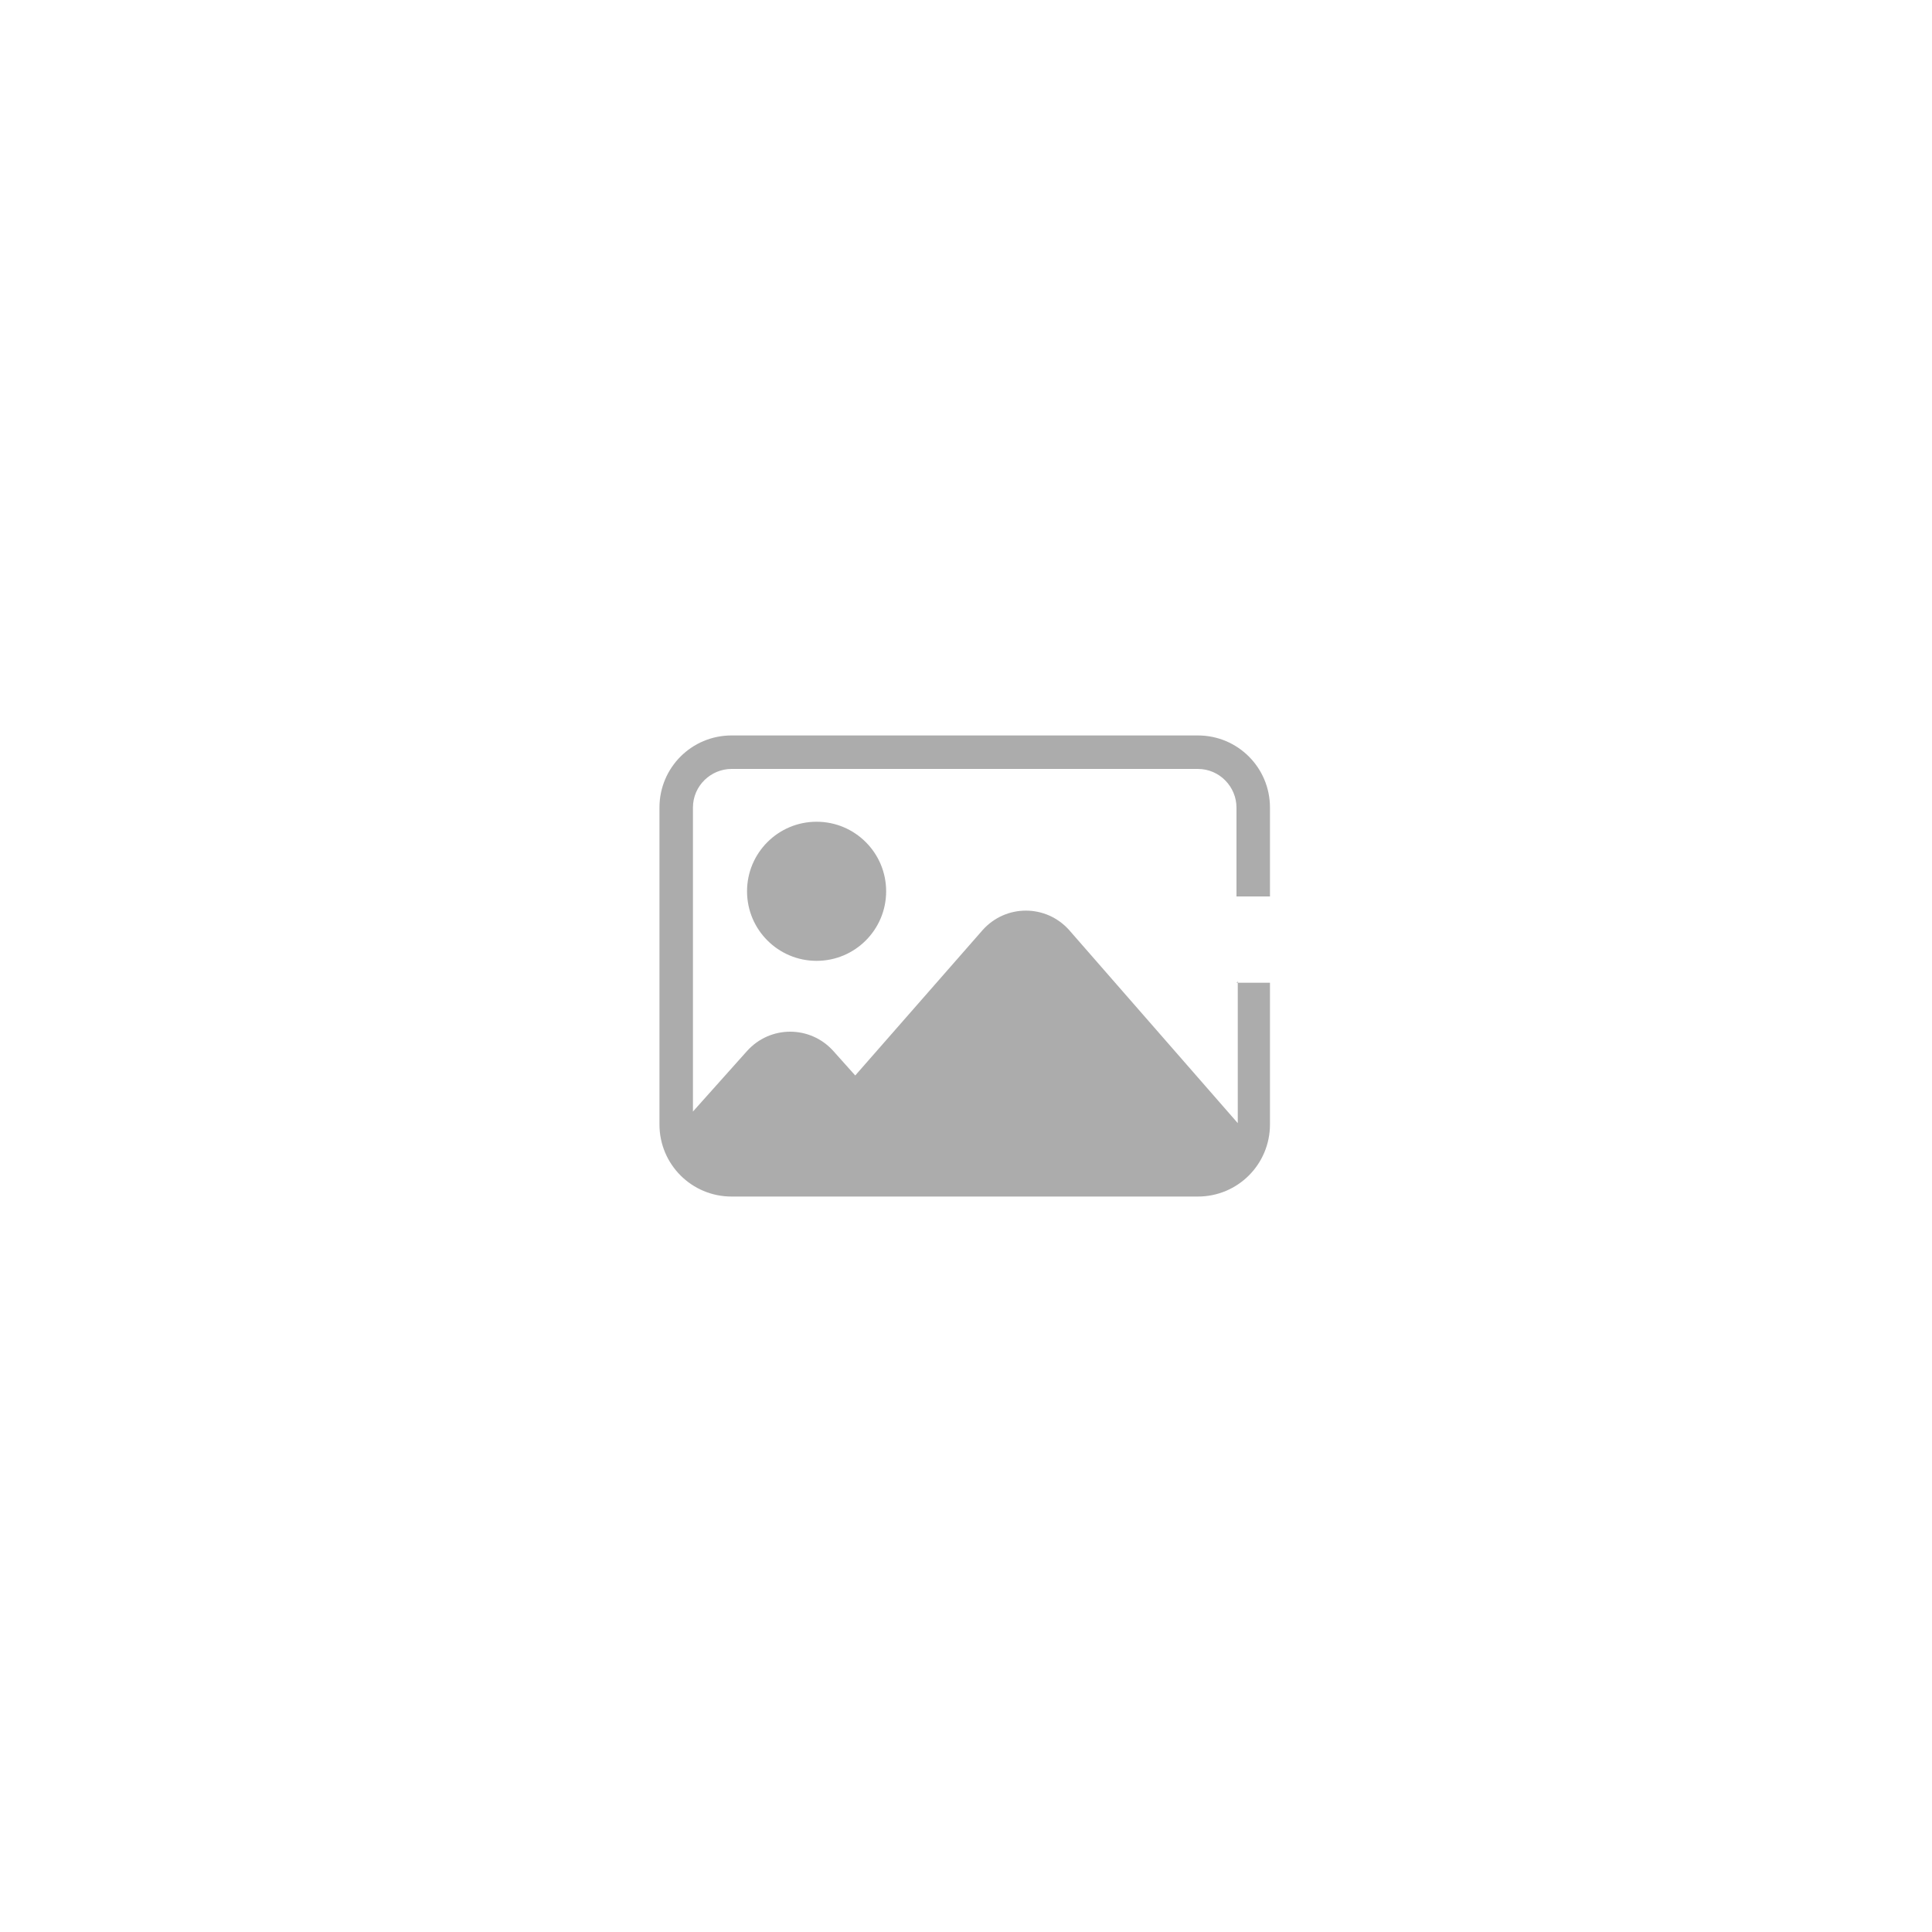
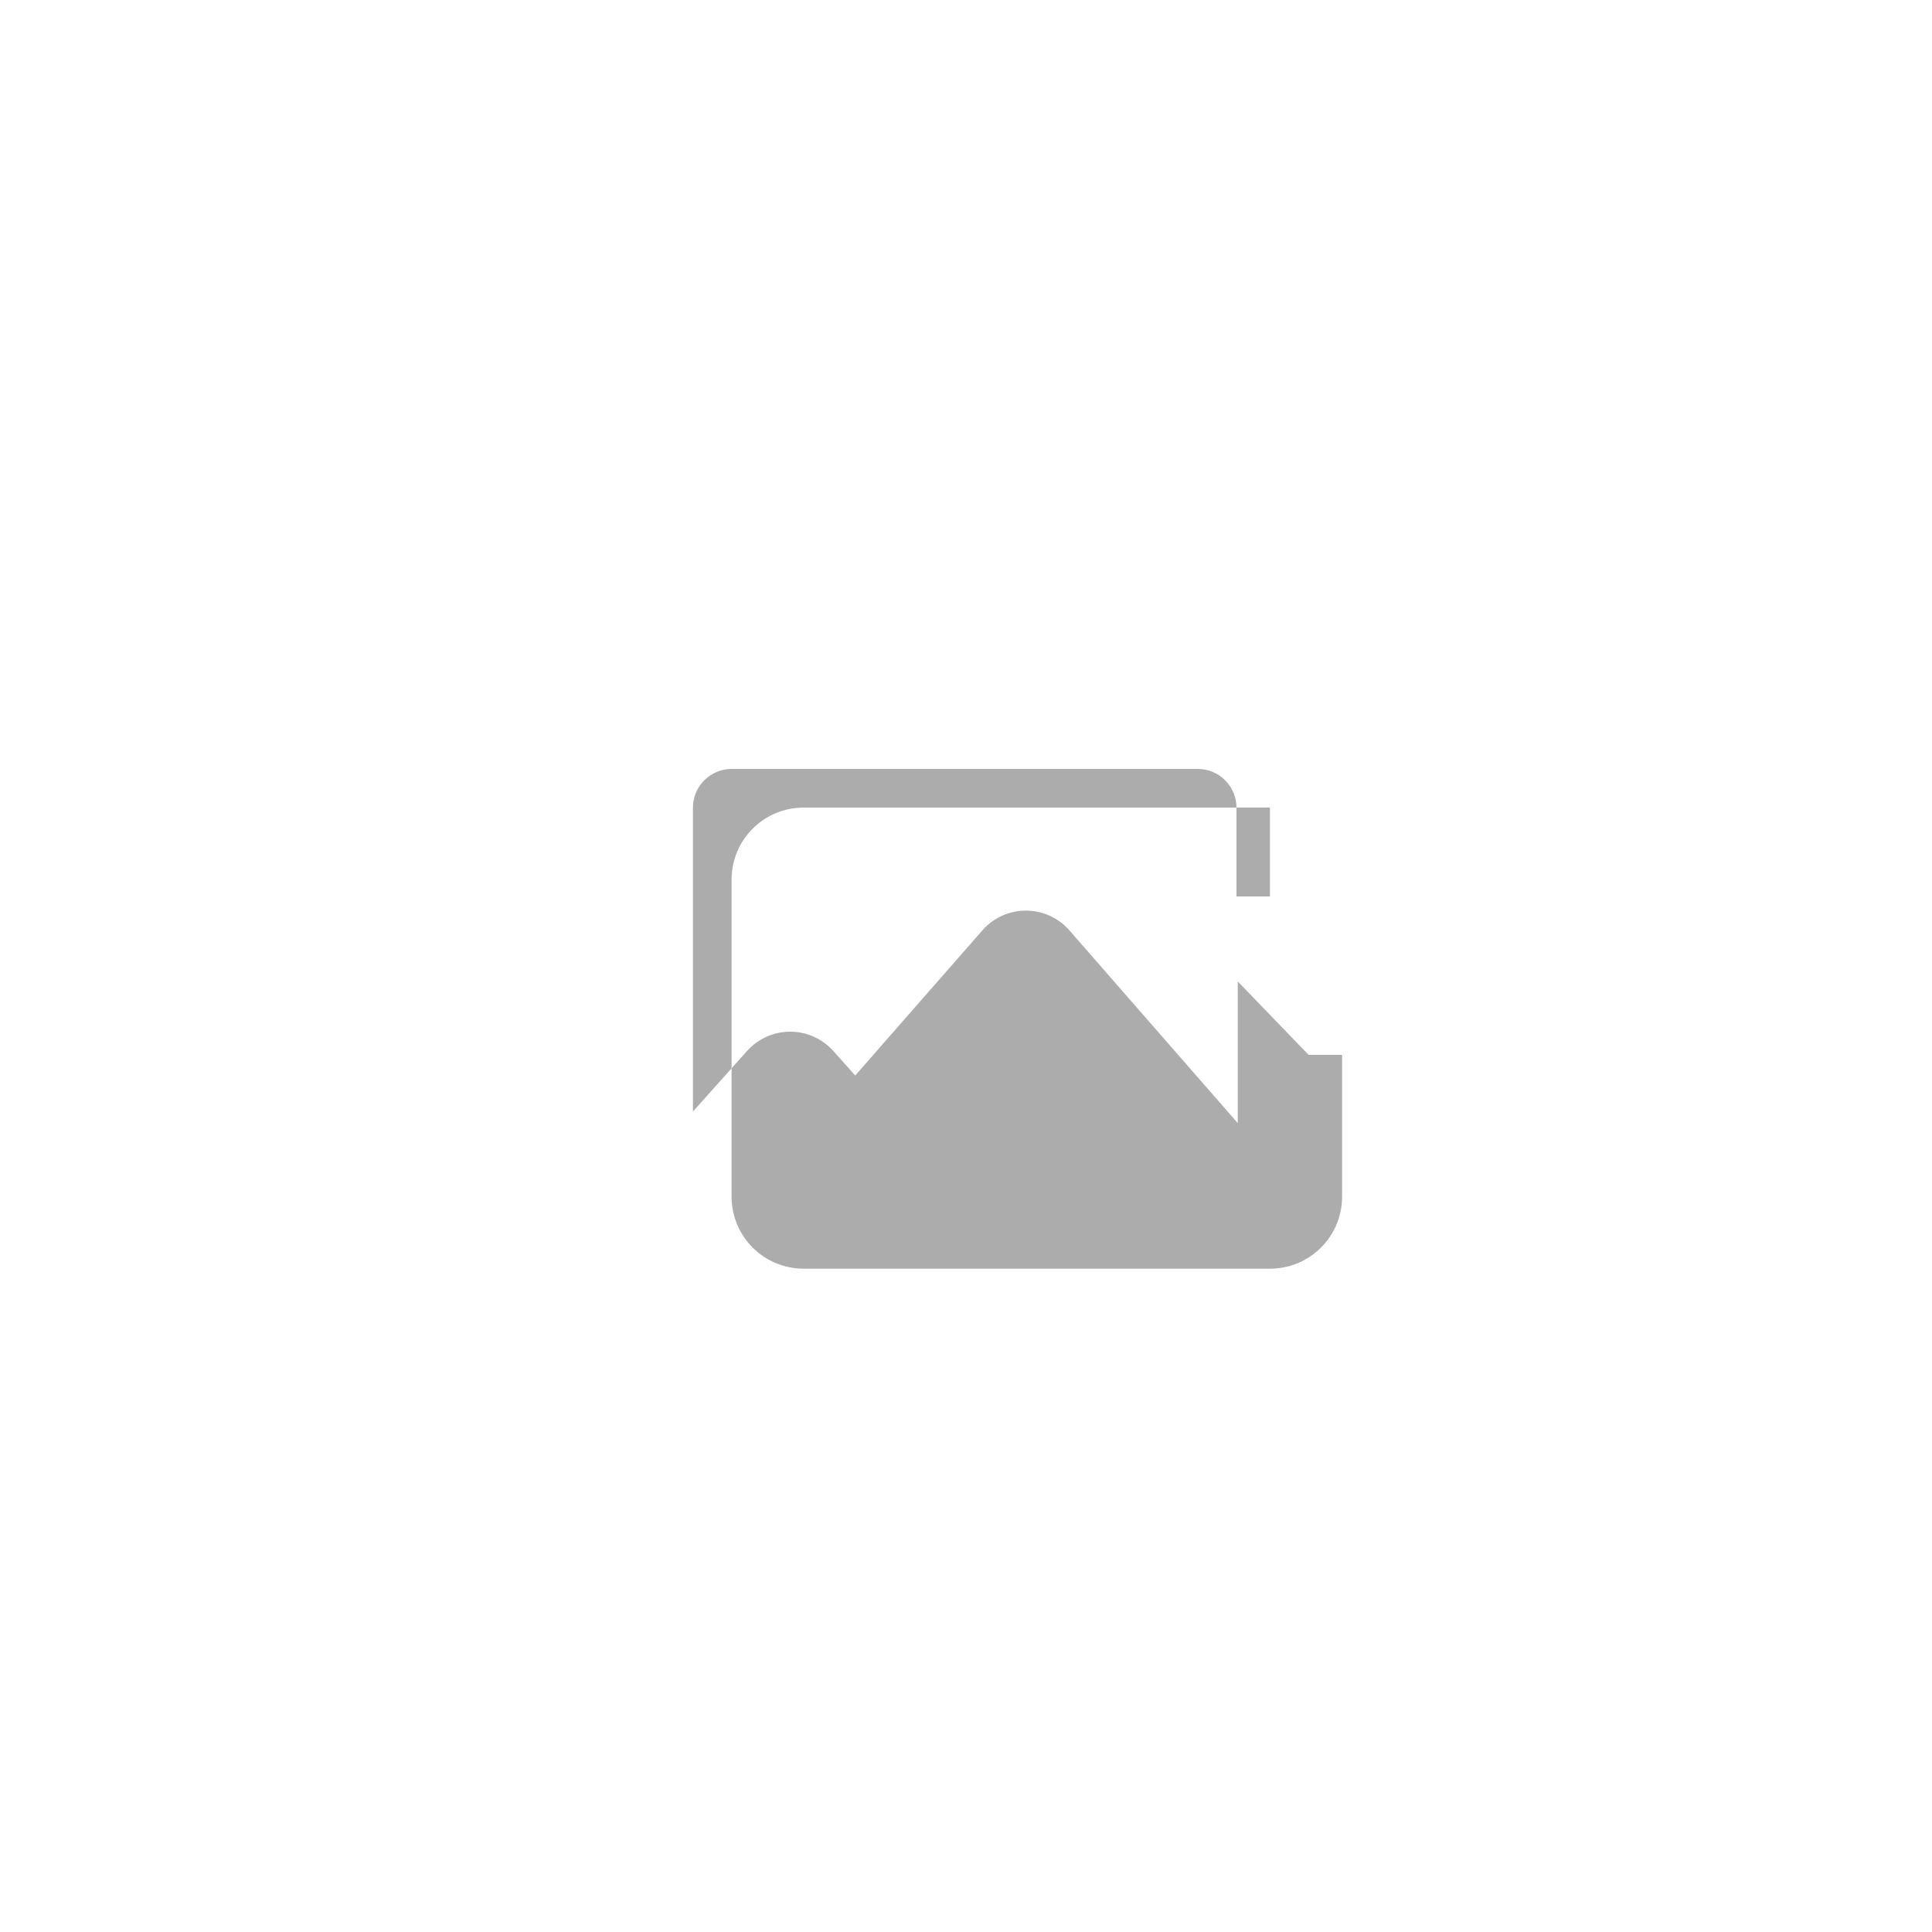
<svg xmlns="http://www.w3.org/2000/svg" width="150" height="150" version="1.1" viewBox="0 0 150 150">
  <defs>
    <style>
      .cls-1 {
        fill: none;
      }

      .cls-2 {
        fill: #acacac;
      }
    </style>
  </defs>
  <g>
    <g id="_레이어_1" data-name="레이어_1">
      <g>
        <g>
-           <path class="cls-2" d="M96.1,76.2v11l-13.1-15c-1.8-2-4.9-2-6.7,0l-9.9,11.3-1.7-1.9c-1.8-2-4.9-2-6.7,0l-4.2,4.7v-23.6c0-1.7,1.4-3,3-3h36.2c1.7,0,3,1.4,3,3v6.9h2.6v-6.9c0-3.1-2.5-5.6-5.6-5.6h-36.2c-3.1,0-5.6,2.5-5.6,5.6v24.6c0,3.1,2.5,5.6,5.6,5.6h36.2c3.1,0,5.6-2.5,5.6-5.6v-11h-2.6Z" />
-           <circle class="cls-2" cx="63.4" cy="69.2" r="5.4" />
+           <path class="cls-2" d="M96.1,76.2v11l-13.1-15c-1.8-2-4.9-2-6.7,0l-9.9,11.3-1.7-1.9c-1.8-2-4.9-2-6.7,0l-4.2,4.7v-23.6c0-1.7,1.4-3,3-3h36.2c1.7,0,3,1.4,3,3v6.9h2.6v-6.9h-36.2c-3.1,0-5.6,2.5-5.6,5.6v24.6c0,3.1,2.5,5.6,5.6,5.6h36.2c3.1,0,5.6-2.5,5.6-5.6v-11h-2.6Z" />
        </g>
-         <rect class="cls-1" width="150" height="150" />
      </g>
    </g>
  </g>
</svg>